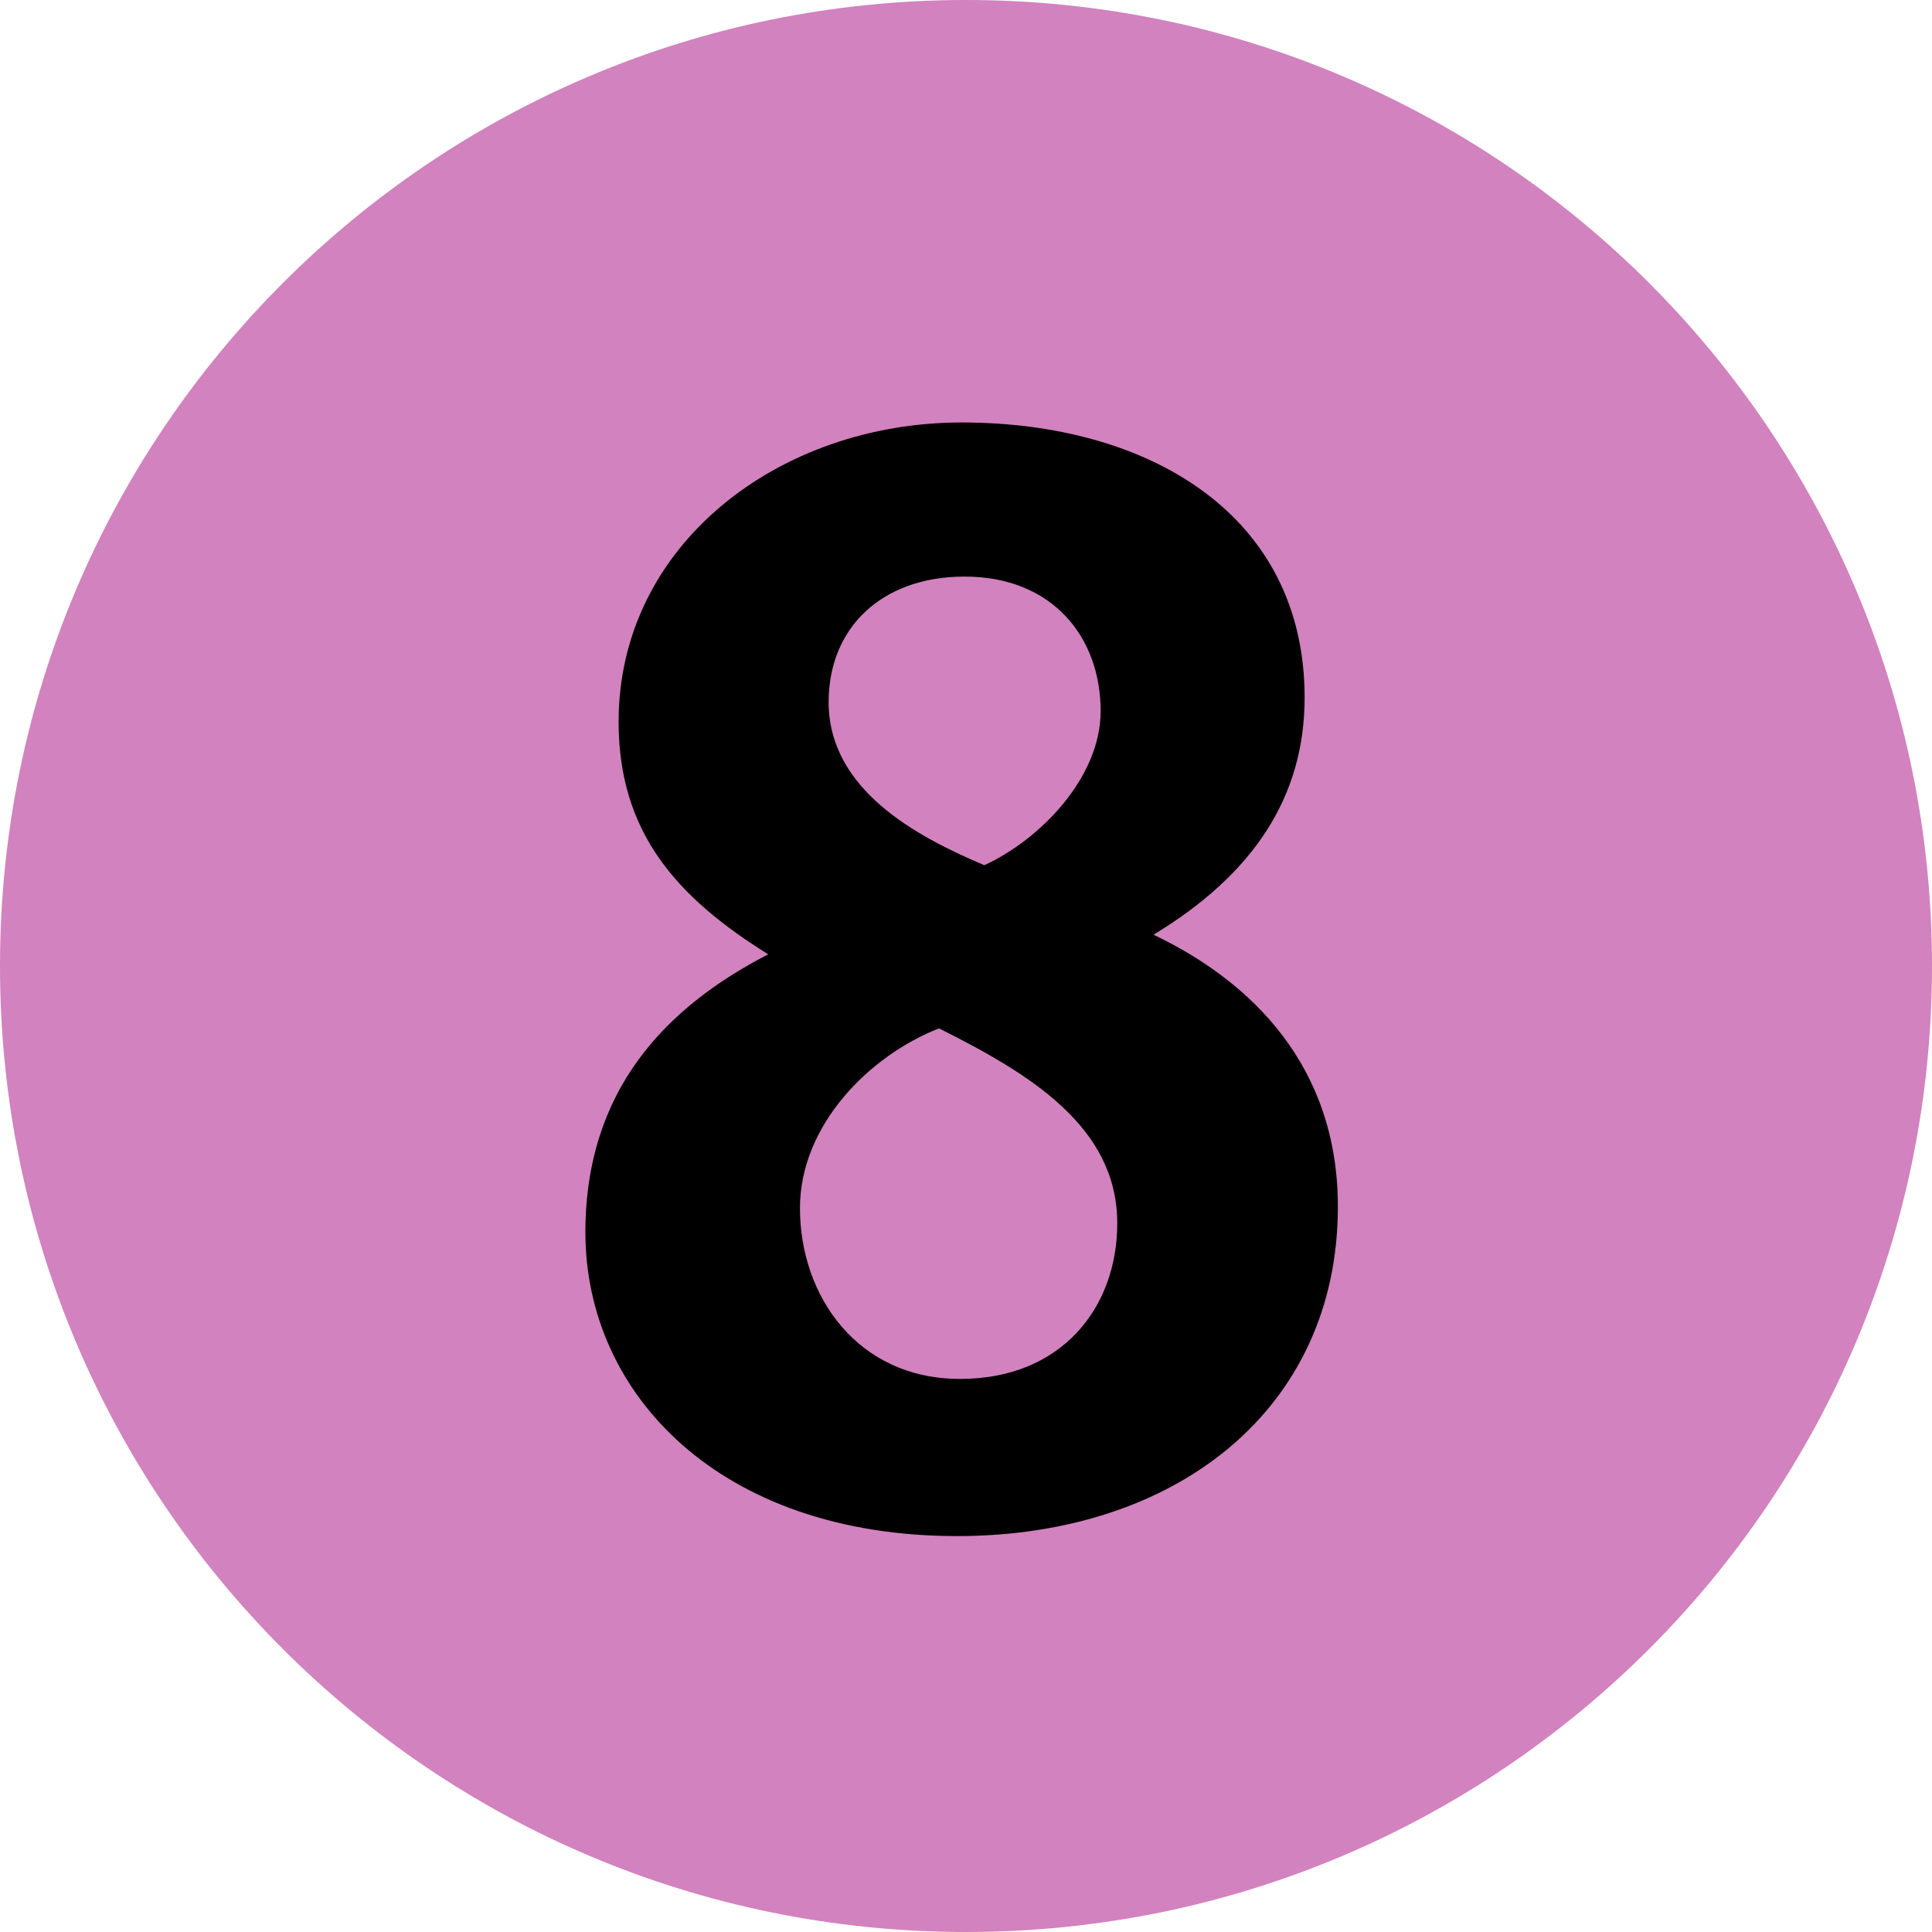
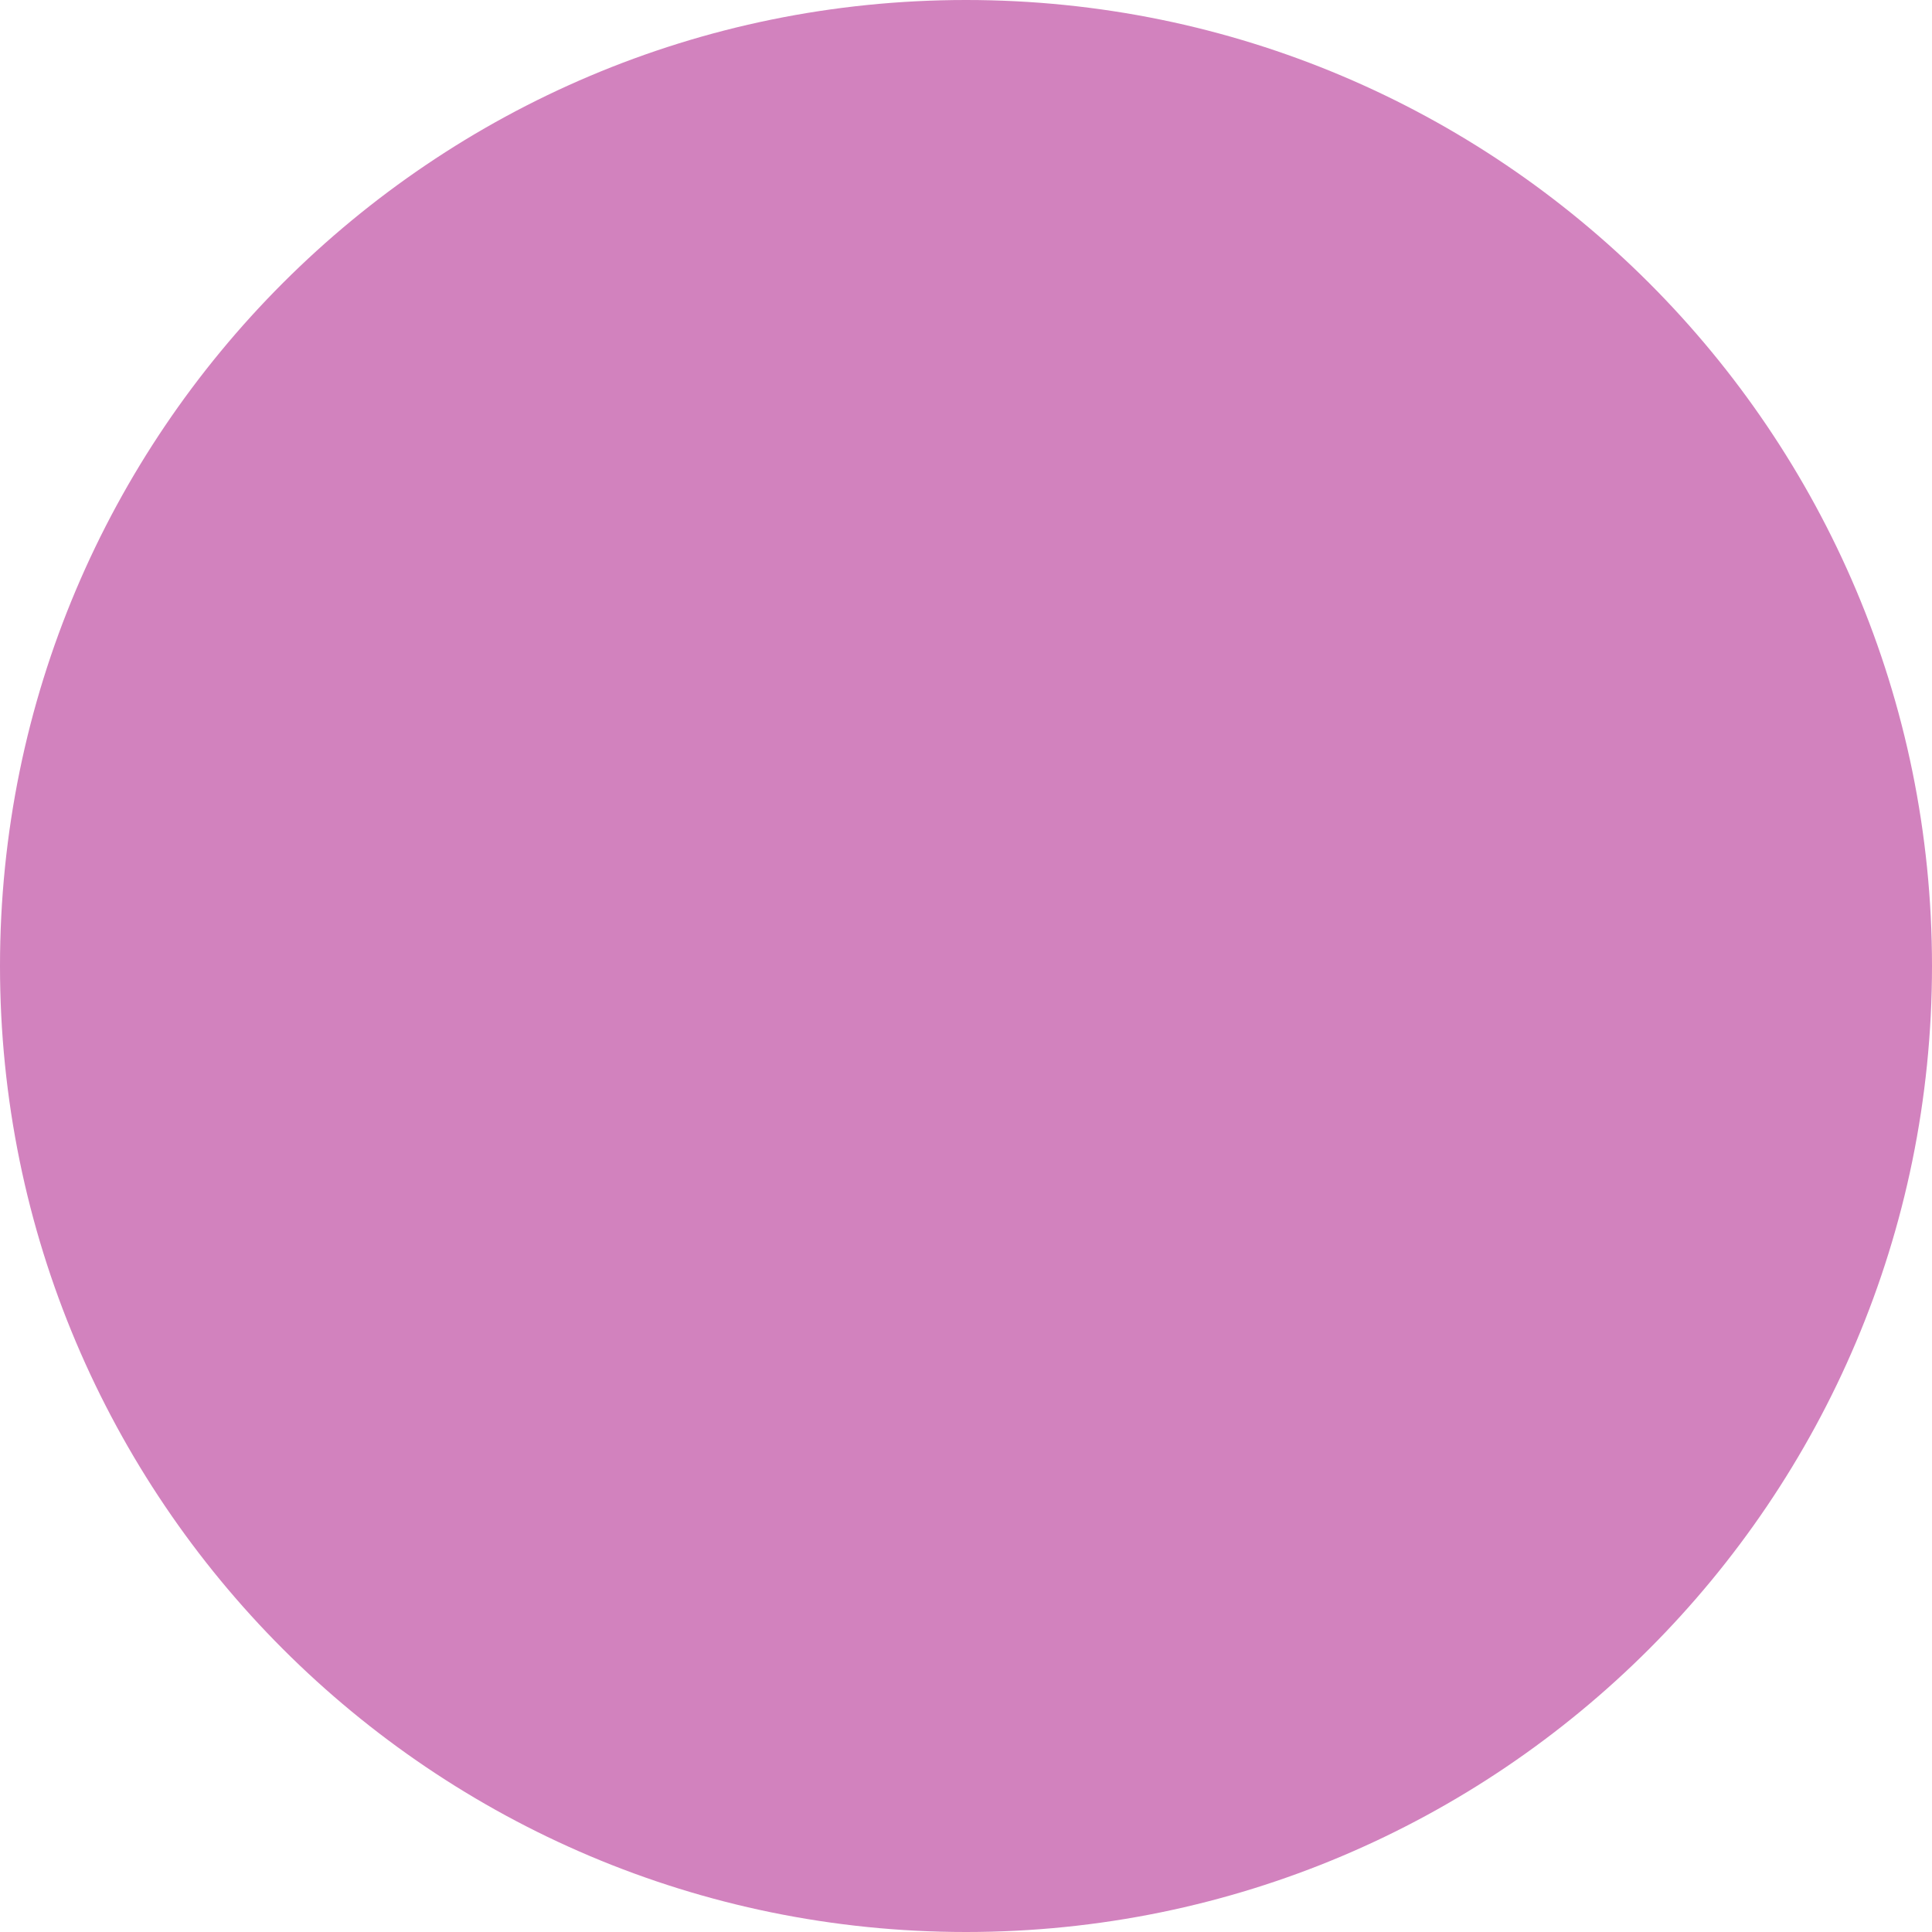
<svg xmlns="http://www.w3.org/2000/svg" width="52" height="52" viewBox="0 0 52 52" fill="none">
  <g clip-path="url(#clip0_329_235)">
    <path d="M26 52C40.359 52 52 40.359 52 26C52 11.641 40.359 0 26 0C11.641 0 0 11.641 0 26C0 40.359 11.641 52 26 52Z" fill="#D282BE" />
-     <path fill-rule="evenodd" clip-rule="evenodd" d="M36.009 32.478C36.009 28.696 33.691 26.418 31.048 25.158C33.731 23.53 35.114 21.457 35.114 18.773C35.114 13.851 30.925 11.371 25.883 11.371C20.961 11.371 16.65 14.665 16.65 19.423C16.65 22.392 18.196 24.141 20.677 25.686C17.912 27.11 15.756 29.346 15.756 33.169C15.756 37.521 19.375 41.344 25.761 41.344C31.657 41.344 36.009 37.928 36.009 32.478ZM29.624 19.139C29.624 20.928 27.998 22.596 26.493 23.287C24.663 22.514 22.303 21.253 22.303 18.895C22.303 16.901 23.727 15.519 25.964 15.519C28.323 15.519 29.624 17.146 29.624 19.139ZM30.071 32.925C30.071 35.202 28.567 37.114 25.842 37.114C23.076 37.114 21.531 34.877 21.531 32.518C21.531 30.282 23.402 28.411 25.273 27.679C27.713 28.899 30.071 30.323 30.071 32.925Z" fill="black" />
  </g>
  <defs>
    <clipPath id="clip0_329_235">
      <rect width="52" height="52" fill="white" />
    </clipPath>
  </defs>
</svg>